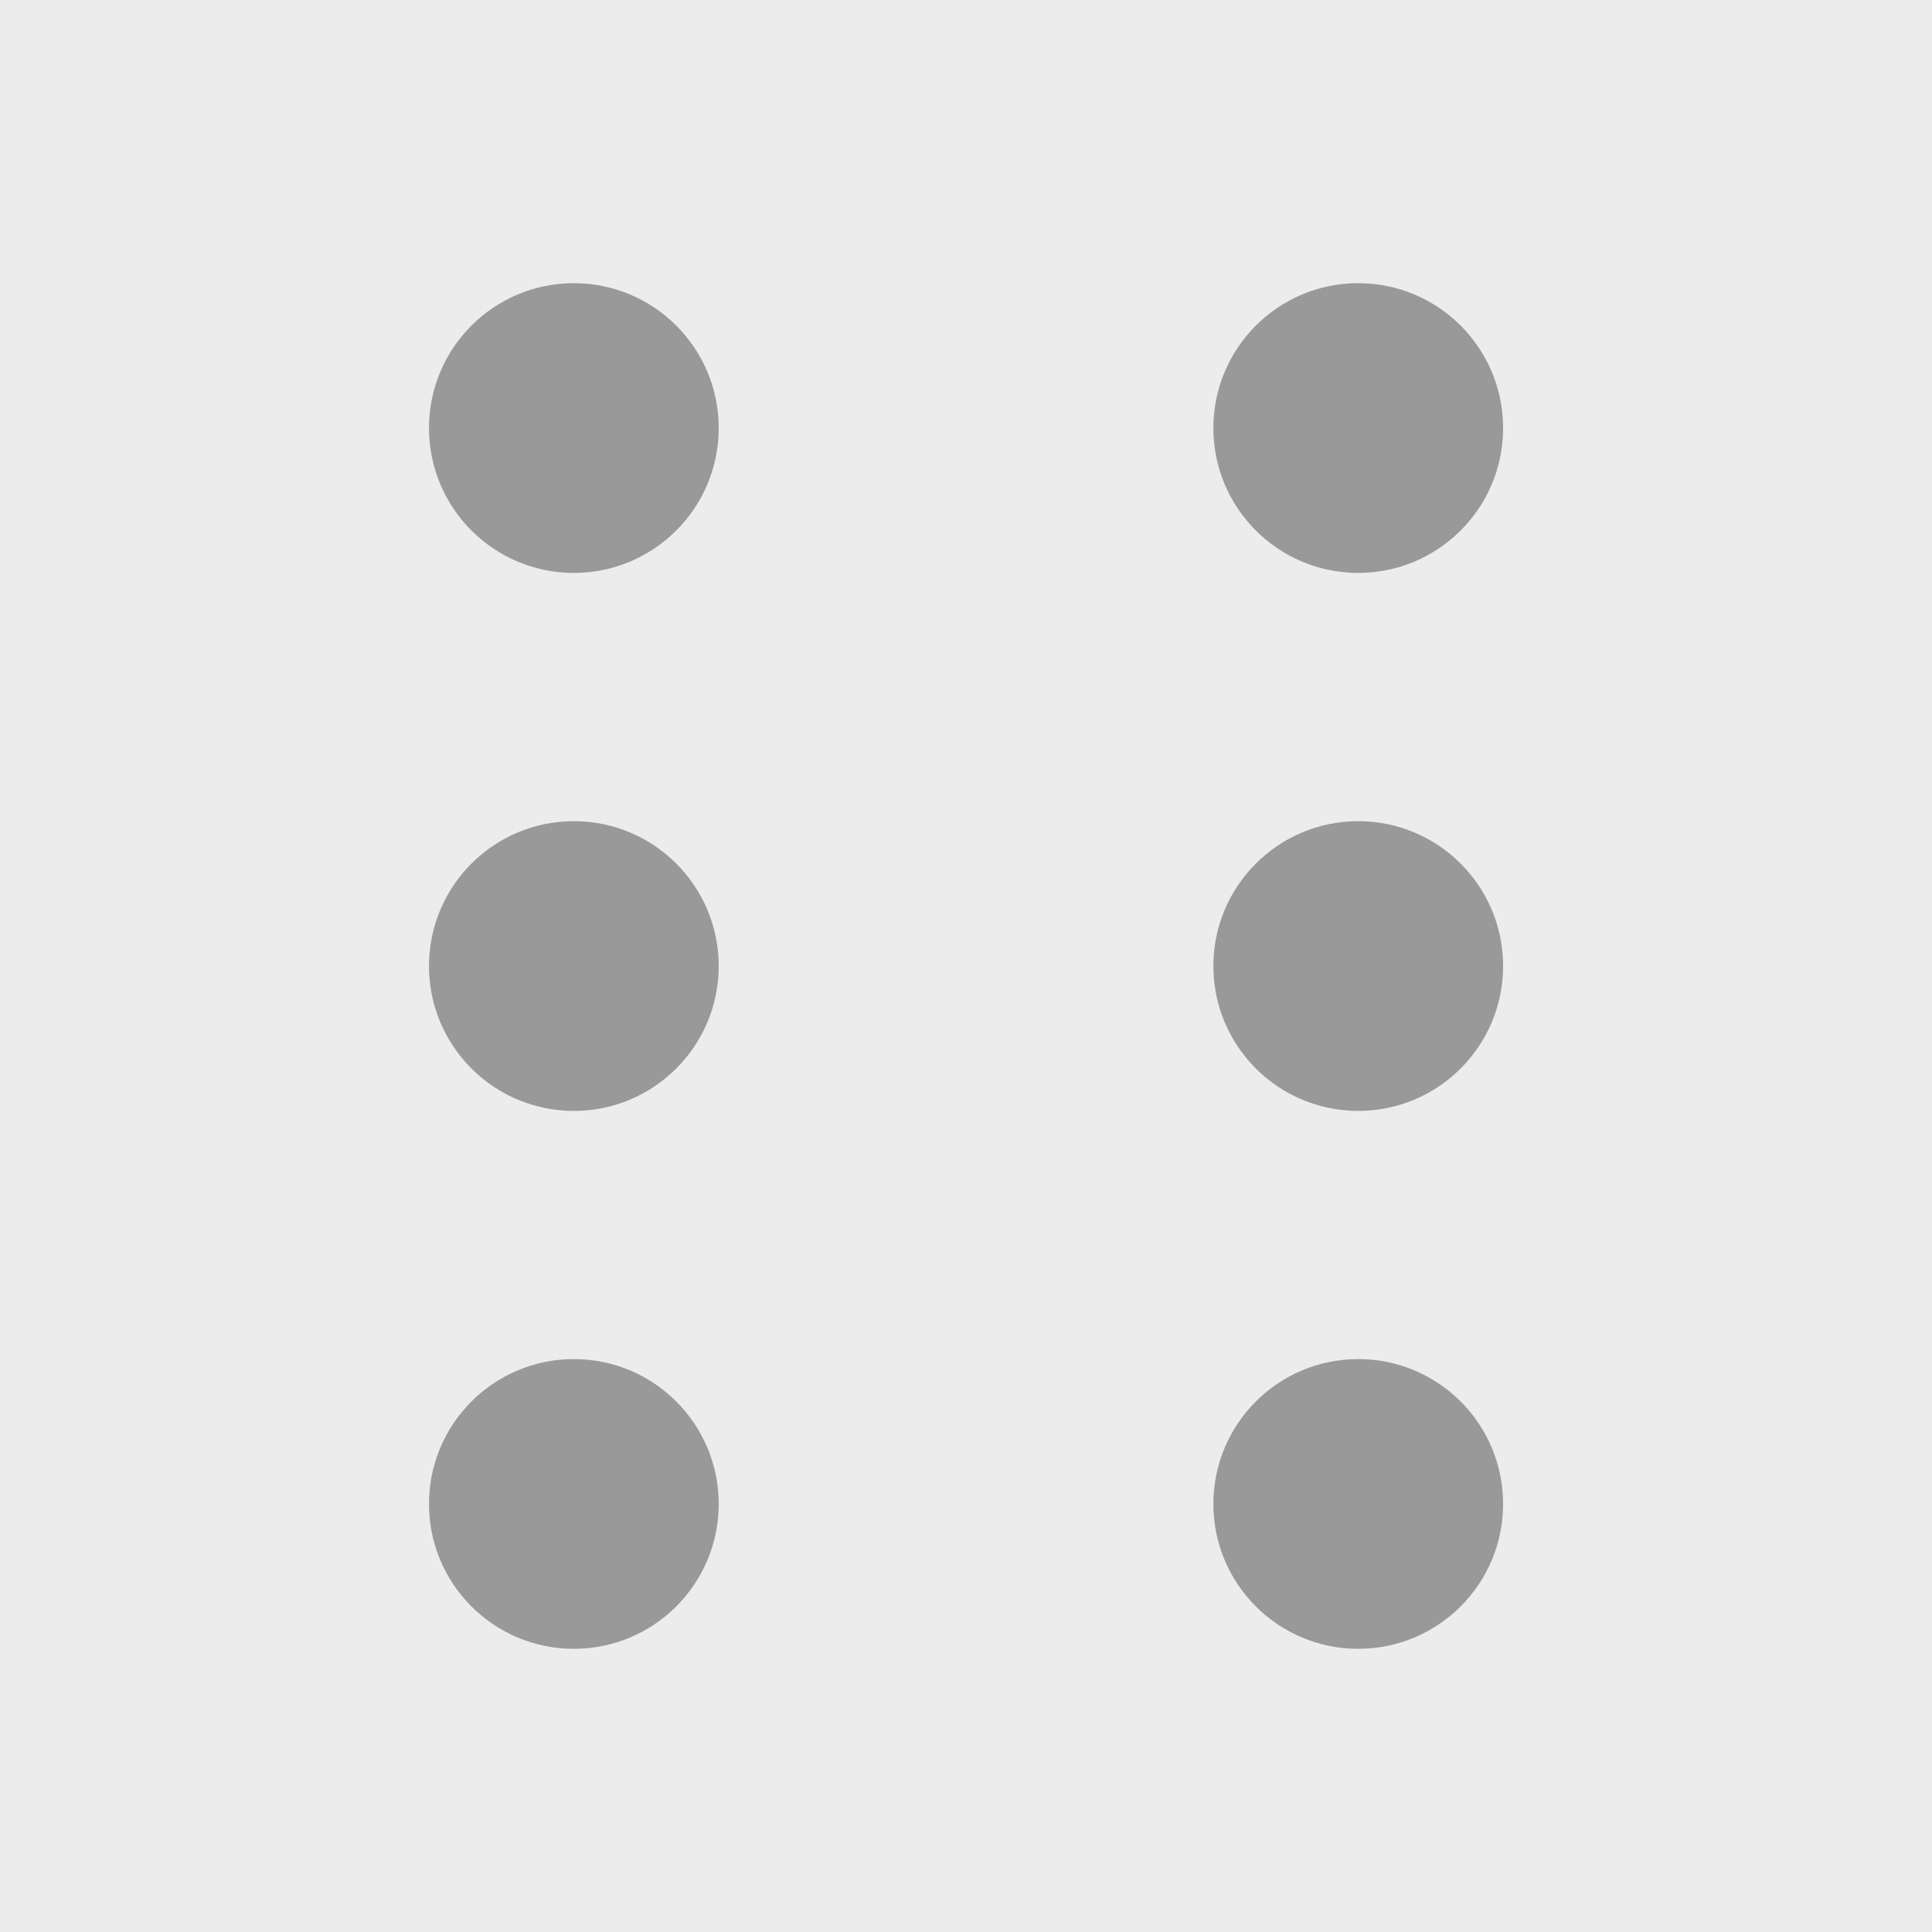
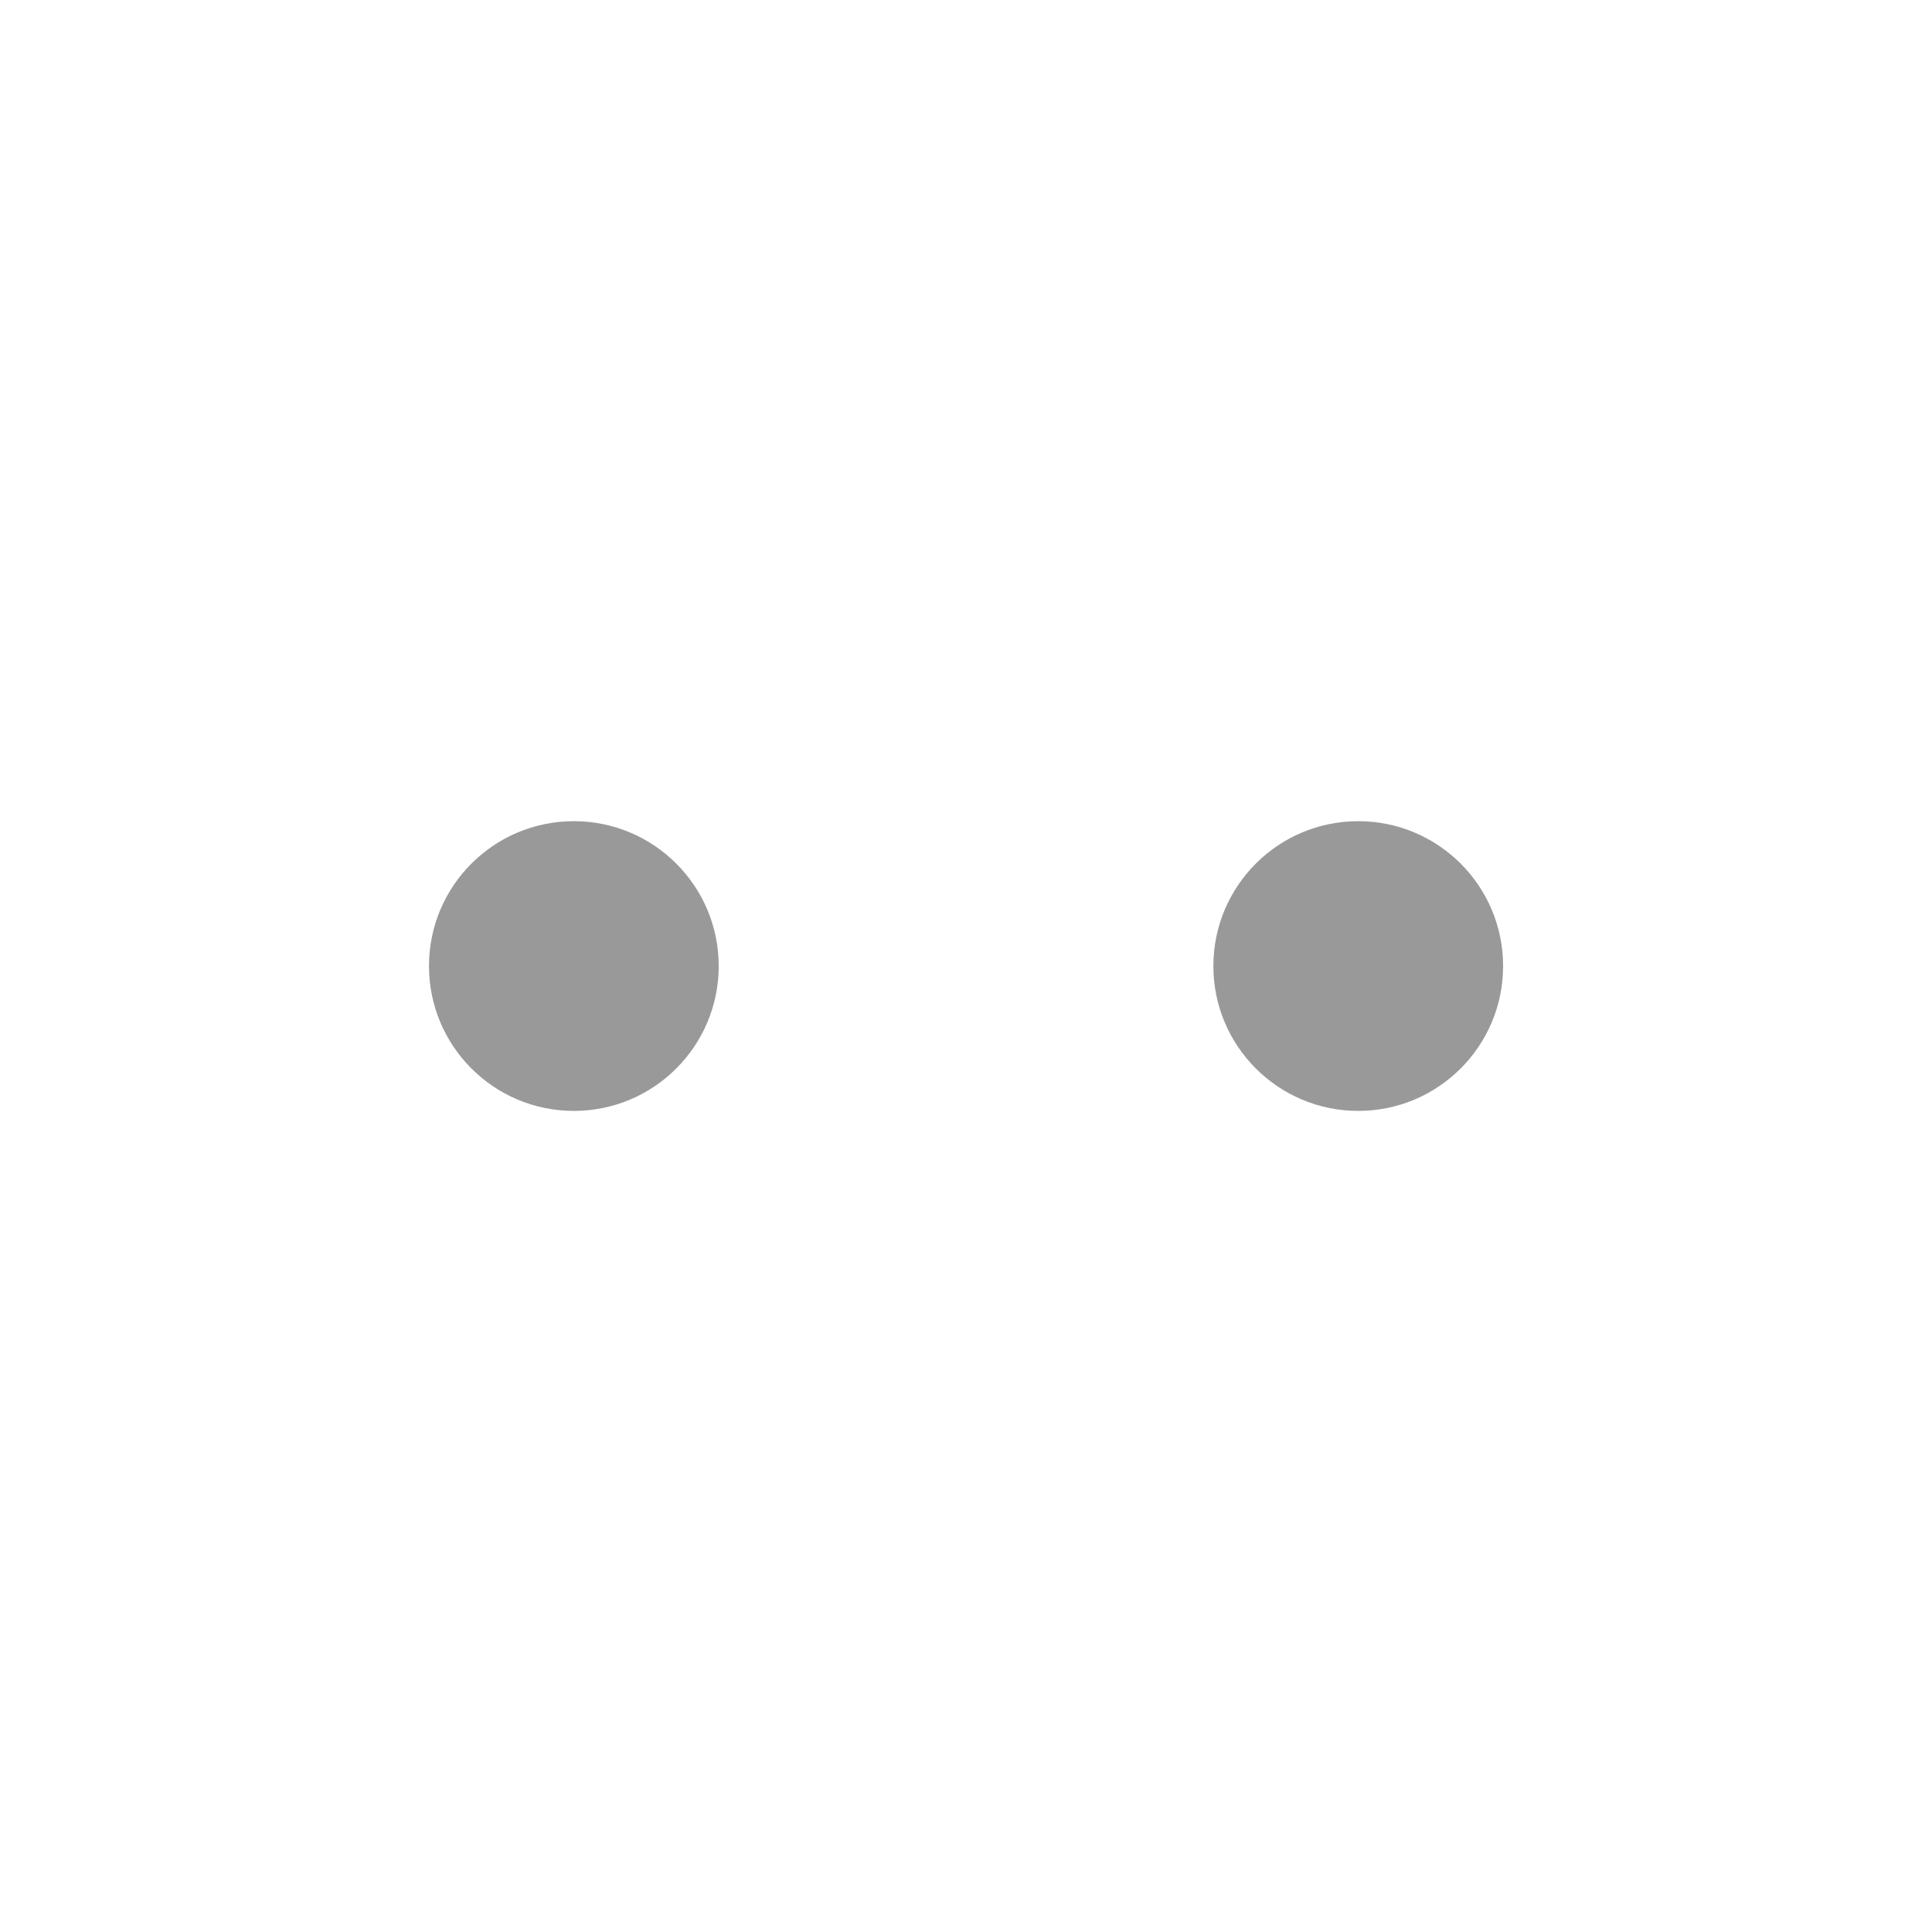
<svg xmlns="http://www.w3.org/2000/svg" xmlns:ns1="http://www.inkscape.org/namespaces/inkscape" xmlns:ns2="http://sodipodi.sourceforge.net/DTD/sodipodi-0.dtd" width="20" height="20" viewBox="0 0 22.739 22.739" version="1.1" id="svg14729" ns1:version="1.2.2 (732a01da63, 2022-12-09)" ns2:docname="order_search_grey_icon.svg" xml:space="preserve">
  <ns2:namedview id="namedview14731" pagecolor="#ffffff" bordercolor="#666666" borderopacity="1.0" ns1:showpageshadow="2" ns1:pageopacity="0.0" ns1:pagecheckerboard="0" ns1:deskcolor="#d1d1d1" ns1:document-units="px" showgrid="true" ns1:zoom="41.750001" ns1:cx="9.9880237" ns1:cy="9.9999998" ns1:window-width="1920" ns1:window-height="1051" ns1:window-x="-9" ns1:window-y="-9" ns1:window-maximized="1" ns1:current-layer="layer1" showguides="true">
    <ns1:grid type="xygrid" id="grid20118" originx="-9.1796876e-07" originy="-8.6450196e-07" />
    <ns2:guide position="11.328,14.803" orientation="1,0" id="guide20249" ns1:locked="false" />
    <ns2:guide position="20.288,11.443" orientation="0,-1" id="guide20251" ns1:locked="false" />
  </ns2:namedview>
  <defs id="defs14726" />
  <g ns1:label="Layer 1" ns1:groupmode="layer" id="layer1" transform="translate(-58.927,-35.587)">
-     <rect style="fill:#ececec;fill-rule:evenodd;stroke-width:1.137" id="rect20352" width="22.739" height="22.739" x="58.927" y="35.587" />
    <g id="g20498" transform="translate(-0.643,0.609)">
-       <circle style="fill:#999999;stroke:none;stroke-width:1.137;stroke-linecap:round;stroke-linejoin:round;paint-order:fill markers stroke" id="path20466" cx="66.324" cy="40.016" r="1.705" />
-       <circle style="fill:#999999;stroke:none;stroke-width:1.137;stroke-linecap:round;stroke-linejoin:round;paint-order:fill markers stroke" id="circle20468" cx="75.556" cy="40.016" r="1.705" />
      <circle style="fill:#999999;stroke:none;stroke-width:1.137;stroke-linecap:round;stroke-linejoin:round;paint-order:fill markers stroke" id="circle20474" cx="66.324" cy="46.348" r="1.705" />
      <circle style="fill:#999999;stroke:none;stroke-width:1.137;stroke-linecap:round;stroke-linejoin:round;paint-order:fill markers stroke" id="circle20476" cx="75.556" cy="46.348" r="1.705" />
-       <circle style="fill:#999999;stroke:none;stroke-width:1.137;stroke-linecap:round;stroke-linejoin:round;paint-order:fill markers stroke" id="circle20480" cx="66.324" cy="52.679" r="1.705" />
-       <circle style="fill:#999999;stroke:none;stroke-width:1.137;stroke-linecap:round;stroke-linejoin:round;paint-order:fill markers stroke" id="circle20482" cx="75.556" cy="52.679" r="1.705" />
    </g>
  </g>
</svg>